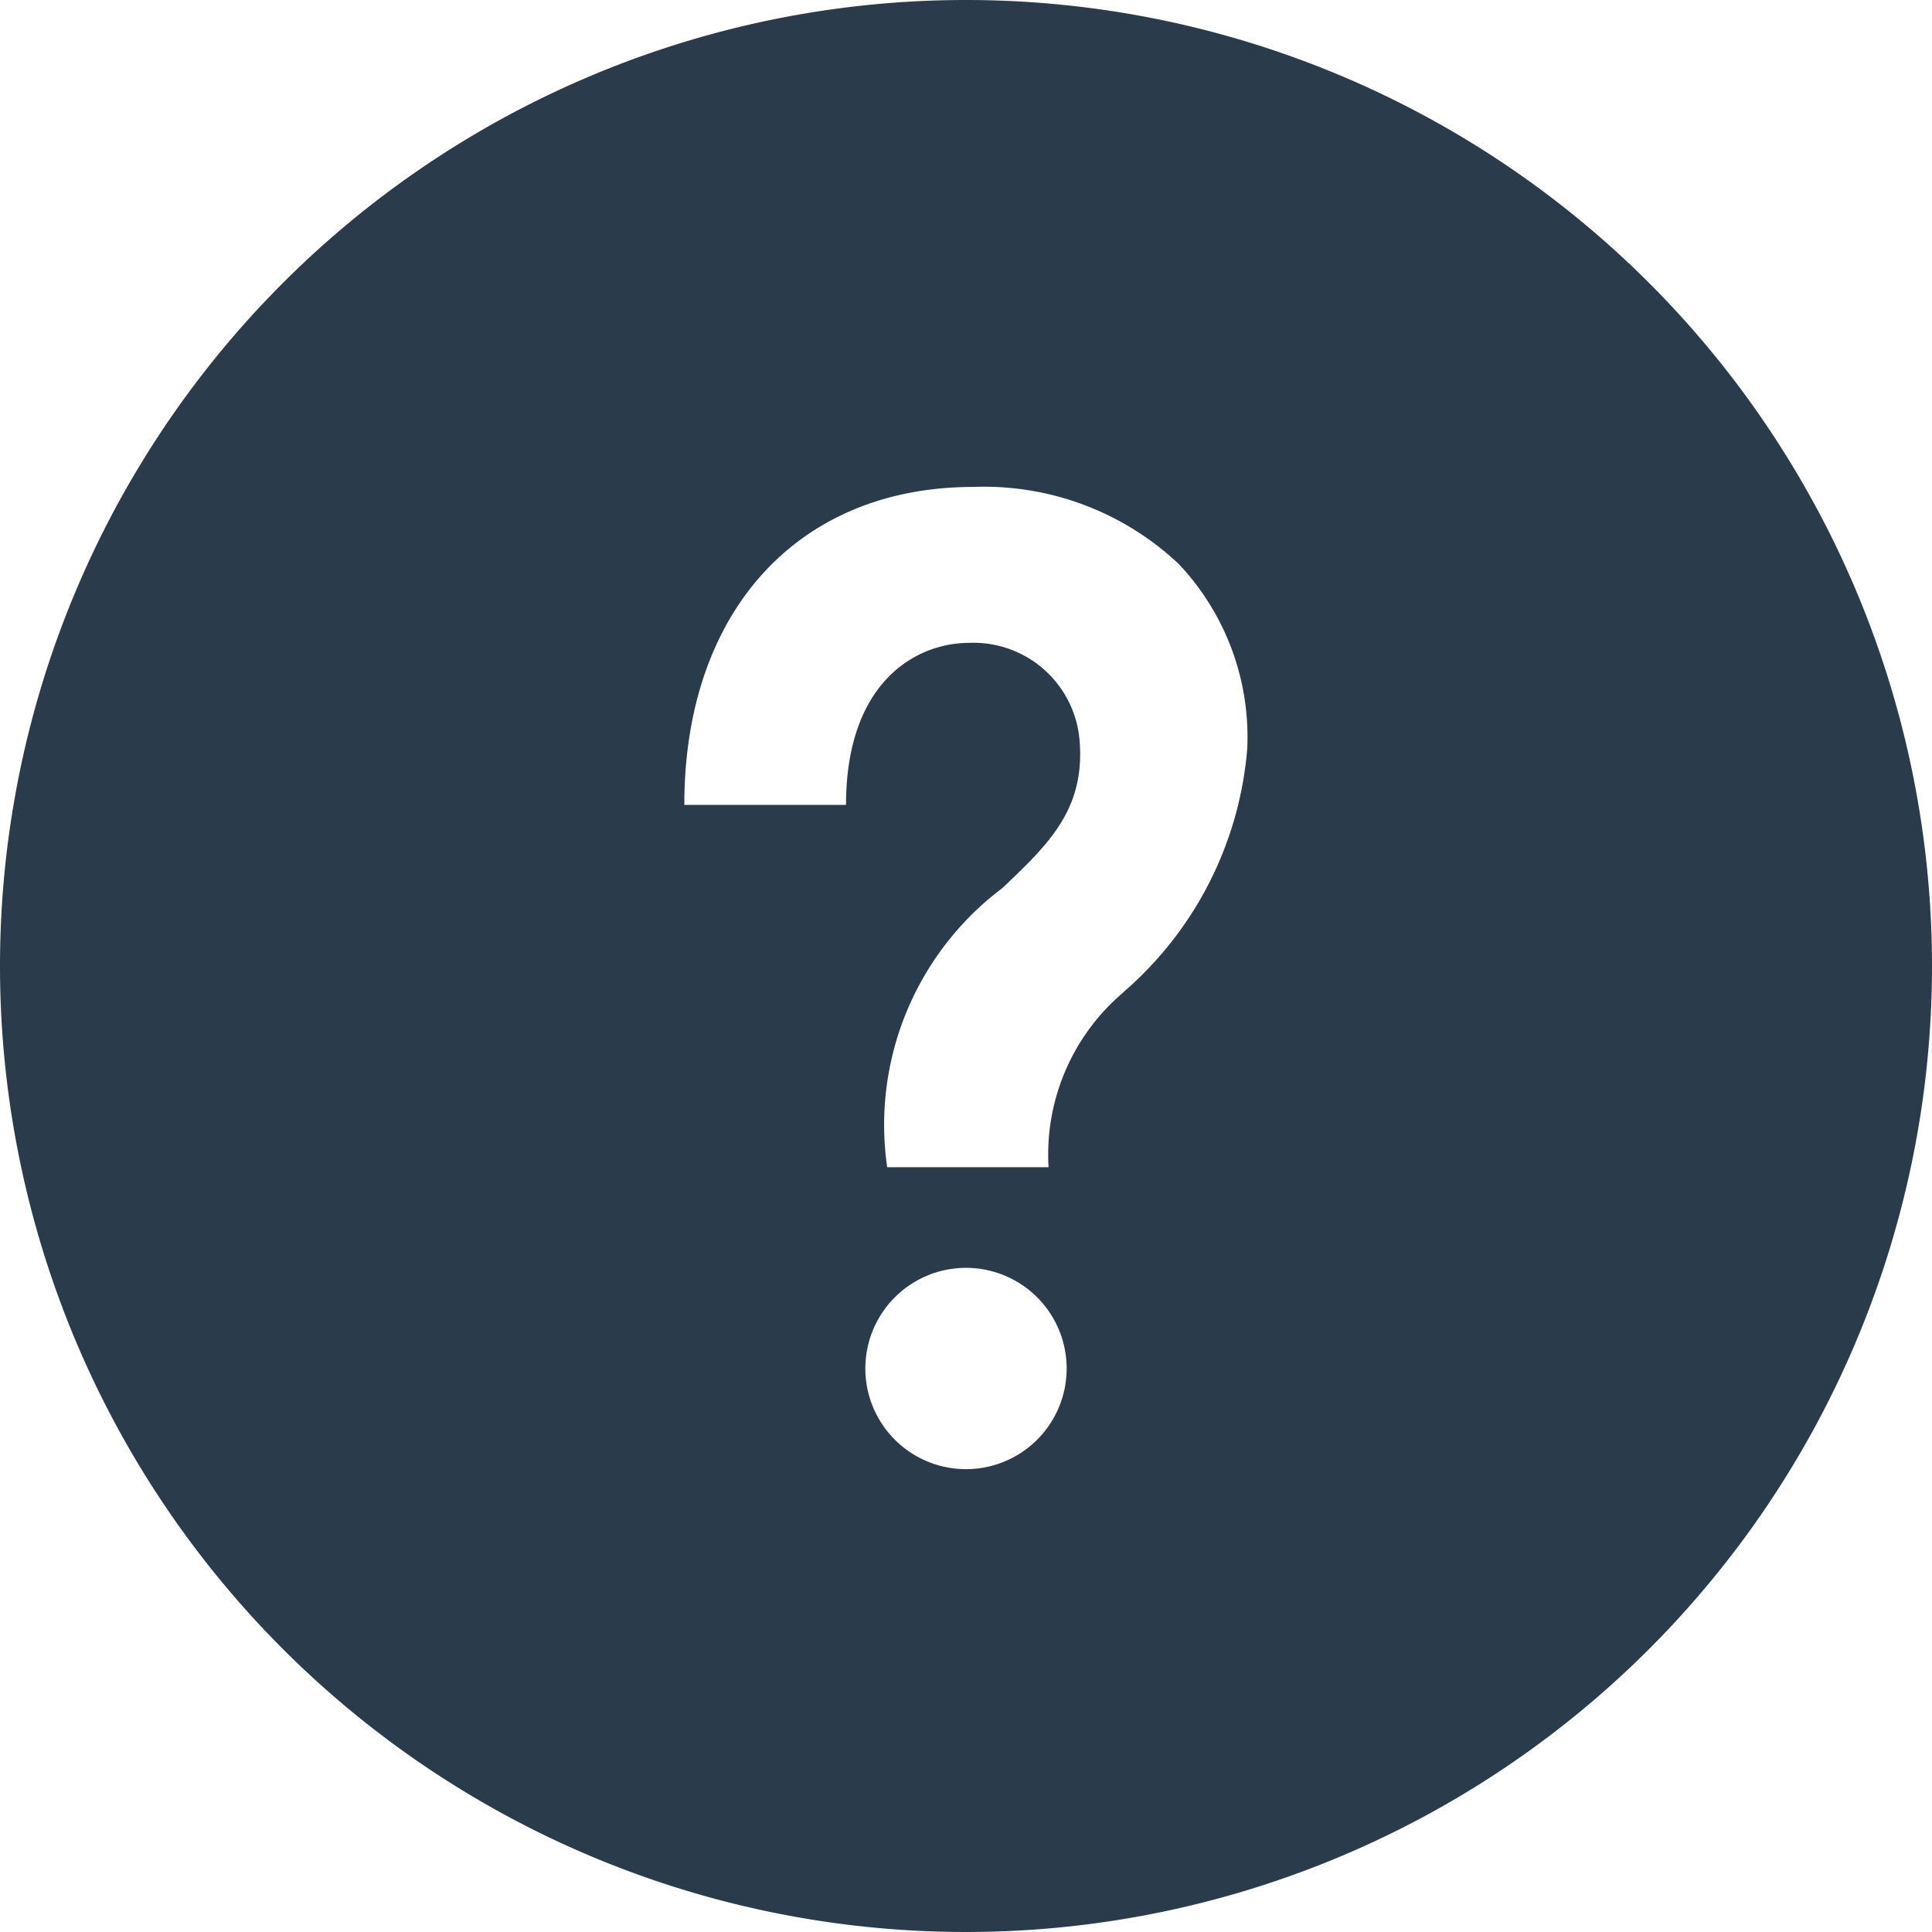
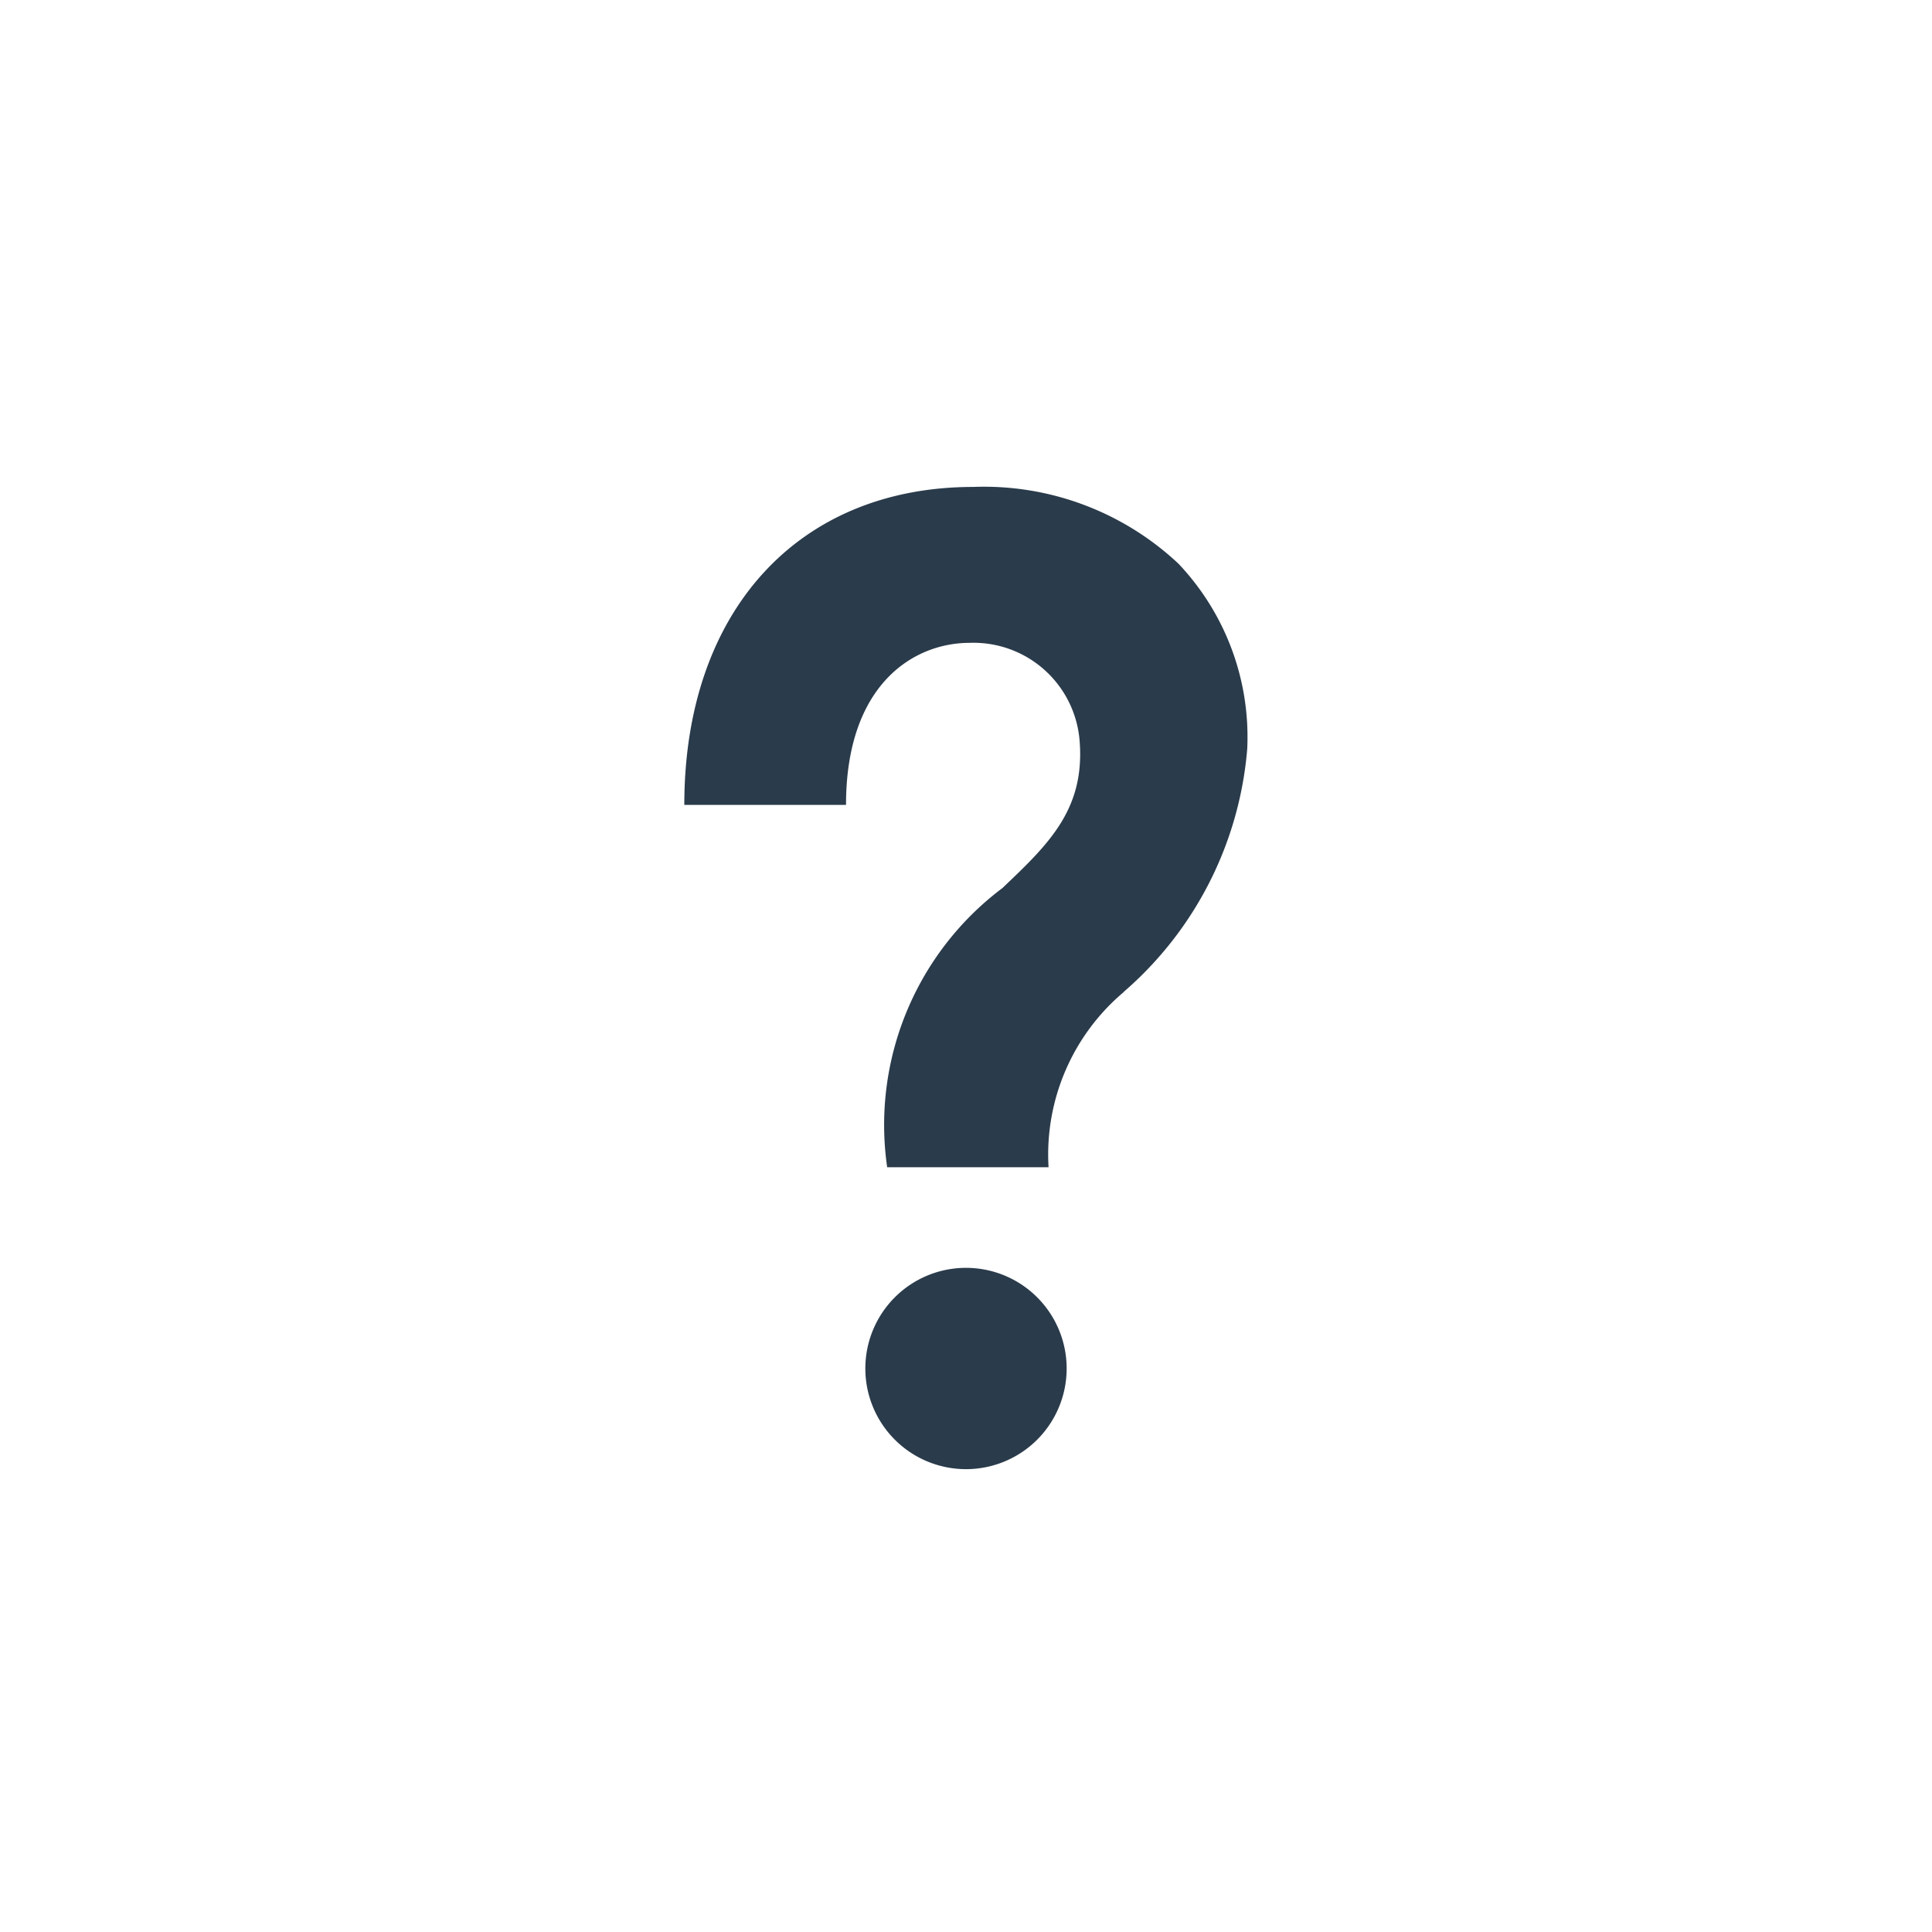
<svg xmlns="http://www.w3.org/2000/svg" width="30" height="30" viewBox="0 0 30 30">
-   <path id="iconmonstr-help-2" d="M15,0A15,15,0,1,0,30,15,15,15,0,0,0,15,0Zm0,22.813a1.563,1.563,0,1,1,1.563-1.562A1.563,1.563,0,0,1,15,22.813Zm2.451-7.41a3.3,3.3,0,0,0-1.169,2.722H13.776a4.6,4.6,0,0,1,1.789-4.335c.716-.68,1.281-1.219,1.2-2.276a1.653,1.653,0,0,0-1.706-1.532c-.886,0-1.922.659-1.922,2.516H10.626c0-3,1.761-4.937,4.488-4.937A4.41,4.41,0,0,1,18.3,8.754a3.912,3.912,0,0,1,1.067,2.873A5.592,5.592,0,0,1,17.451,15.4Z" fill="#2a3b4b" />
+   <path id="iconmonstr-help-2" d="M15,0Zm0,22.813a1.563,1.563,0,1,1,1.563-1.562A1.563,1.563,0,0,1,15,22.813Zm2.451-7.41a3.3,3.3,0,0,0-1.169,2.722H13.776a4.6,4.6,0,0,1,1.789-4.335c.716-.68,1.281-1.219,1.2-2.276a1.653,1.653,0,0,0-1.706-1.532c-.886,0-1.922.659-1.922,2.516H10.626c0-3,1.761-4.937,4.488-4.937A4.41,4.41,0,0,1,18.3,8.754a3.912,3.912,0,0,1,1.067,2.873A5.592,5.592,0,0,1,17.451,15.4Z" fill="#2a3b4b" />
</svg>